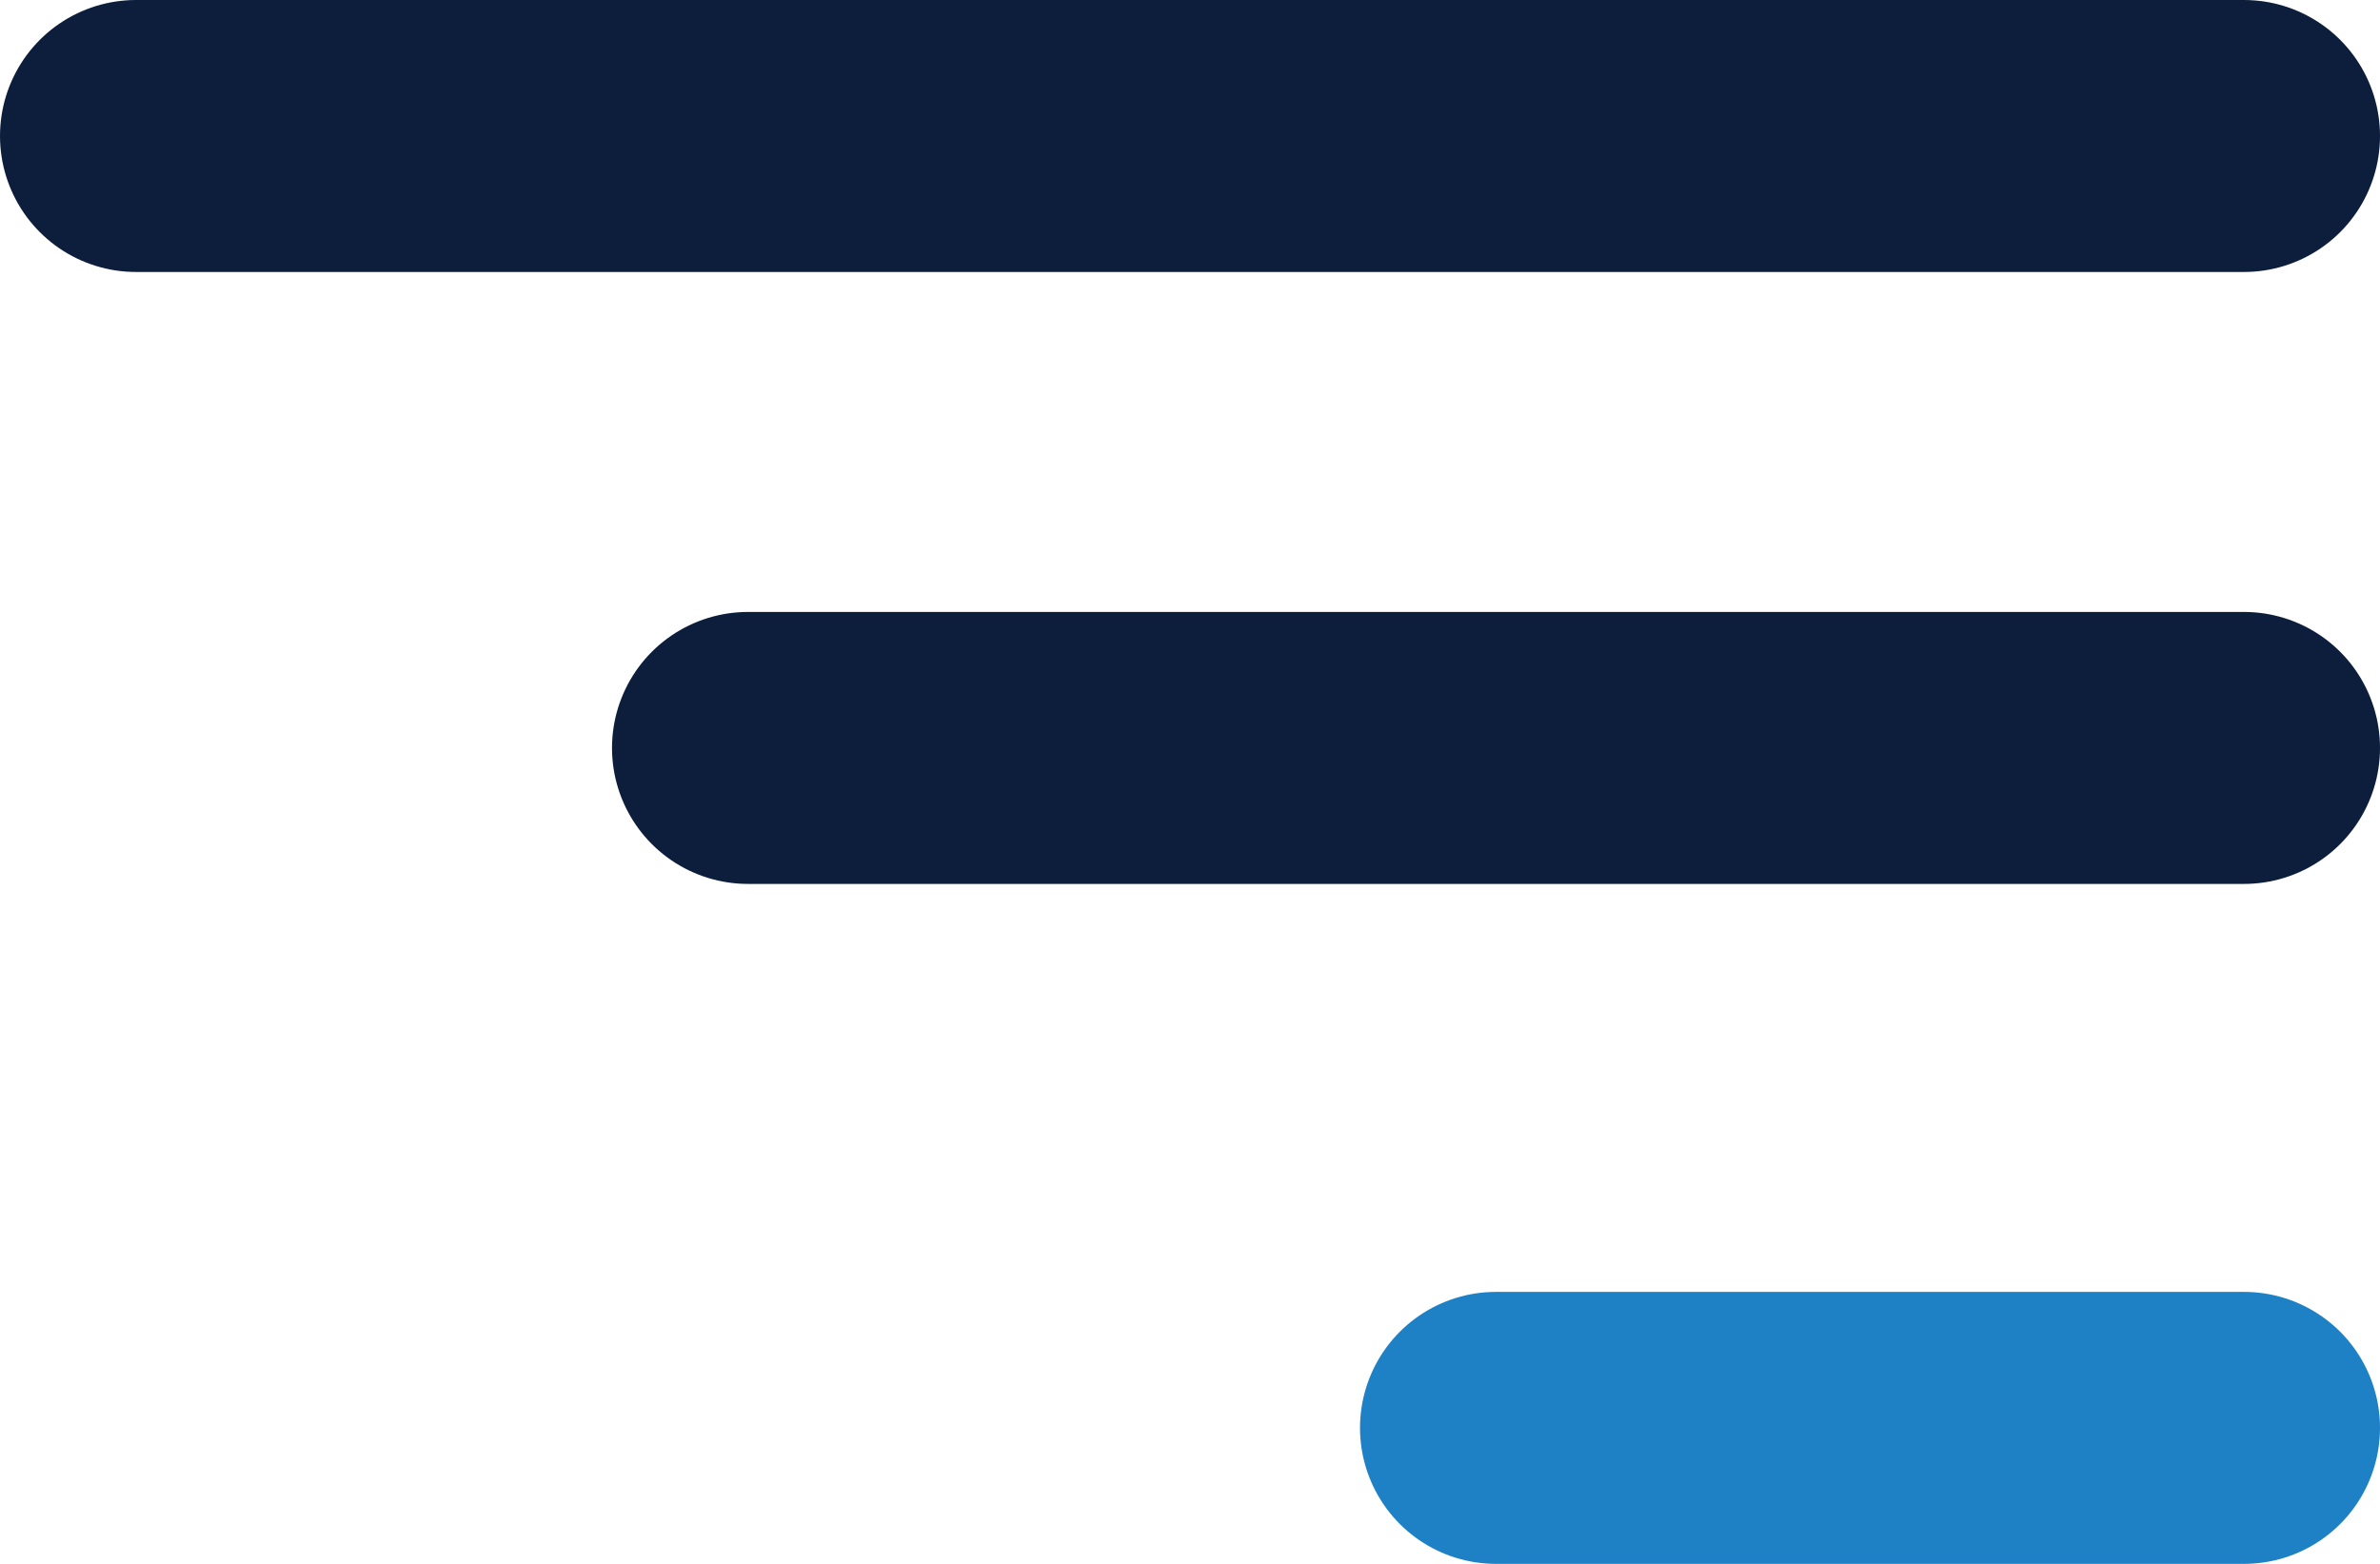
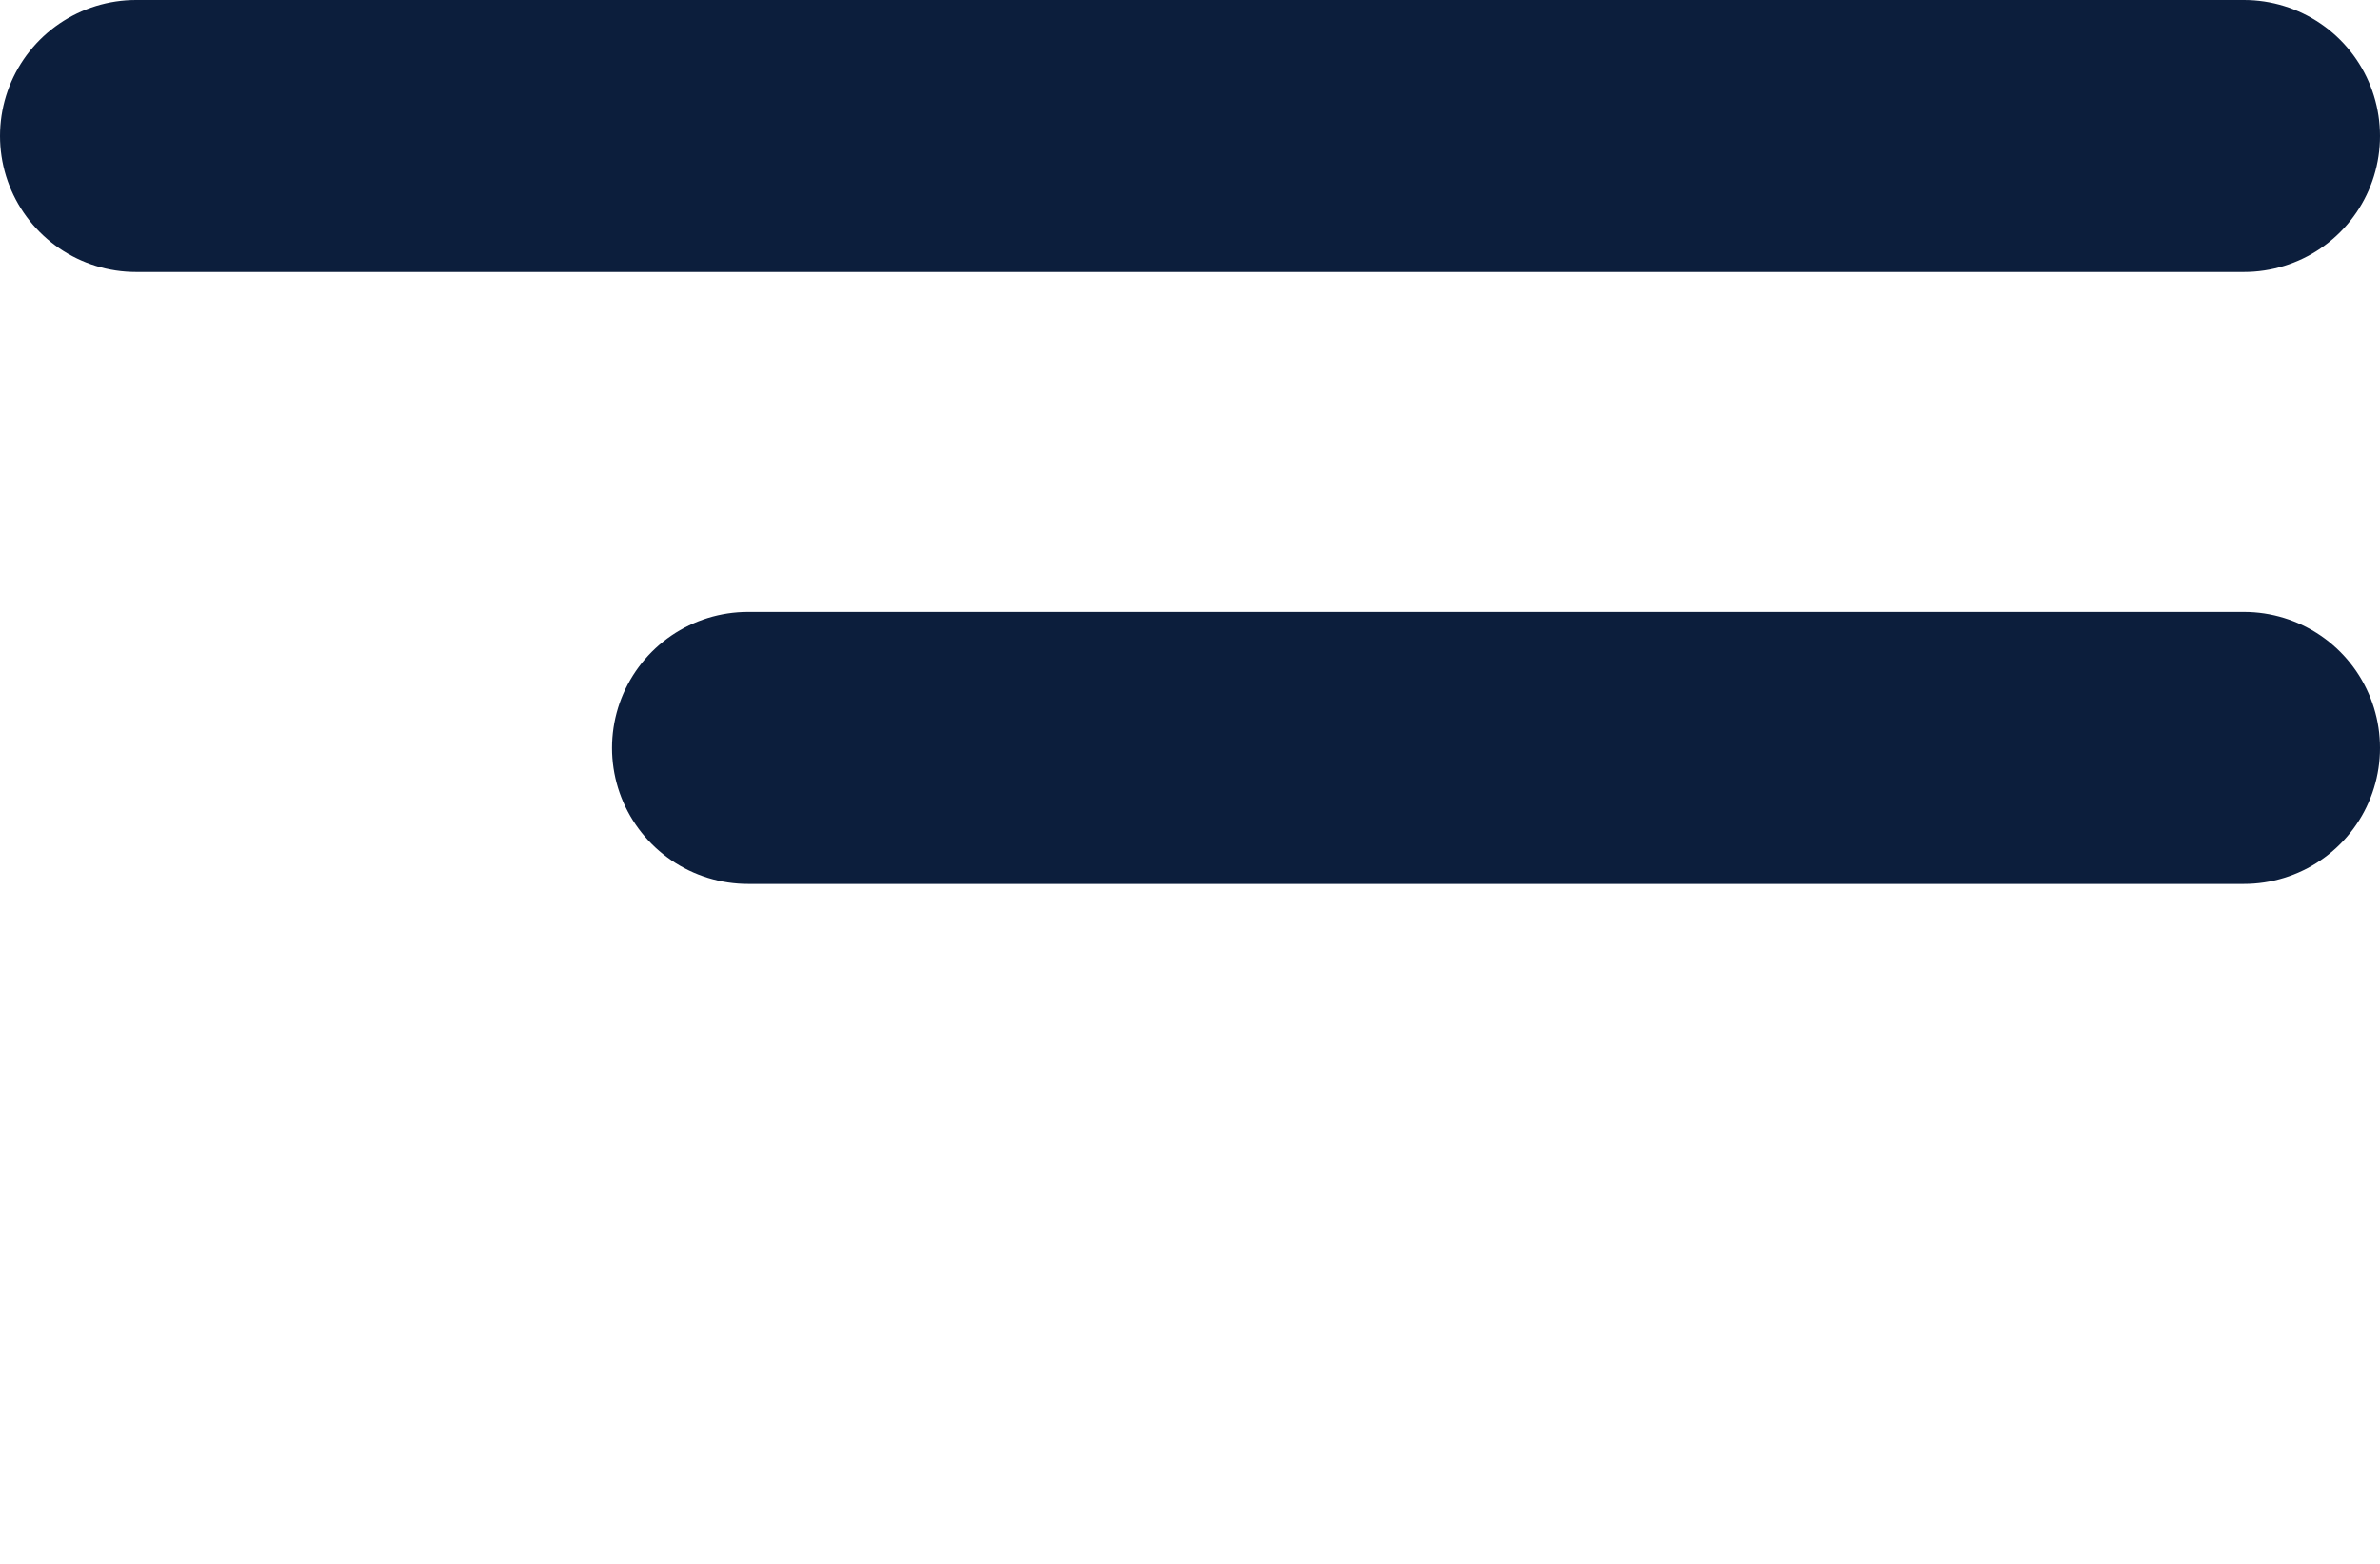
<svg xmlns="http://www.w3.org/2000/svg" width="35" height="23" viewBox="0 0 35 23" fill="none">
  <path d="M2 2H33" stroke="#0C1E3C" stroke-width="4" stroke-linecap="round" />
  <path d="M11 11L33 11" stroke="#0C1E3C" stroke-width="4" stroke-linecap="round" />
-   <path d="M22 21L33 21" stroke="#1E81C5" stroke-width="4" stroke-linecap="round" />
</svg>